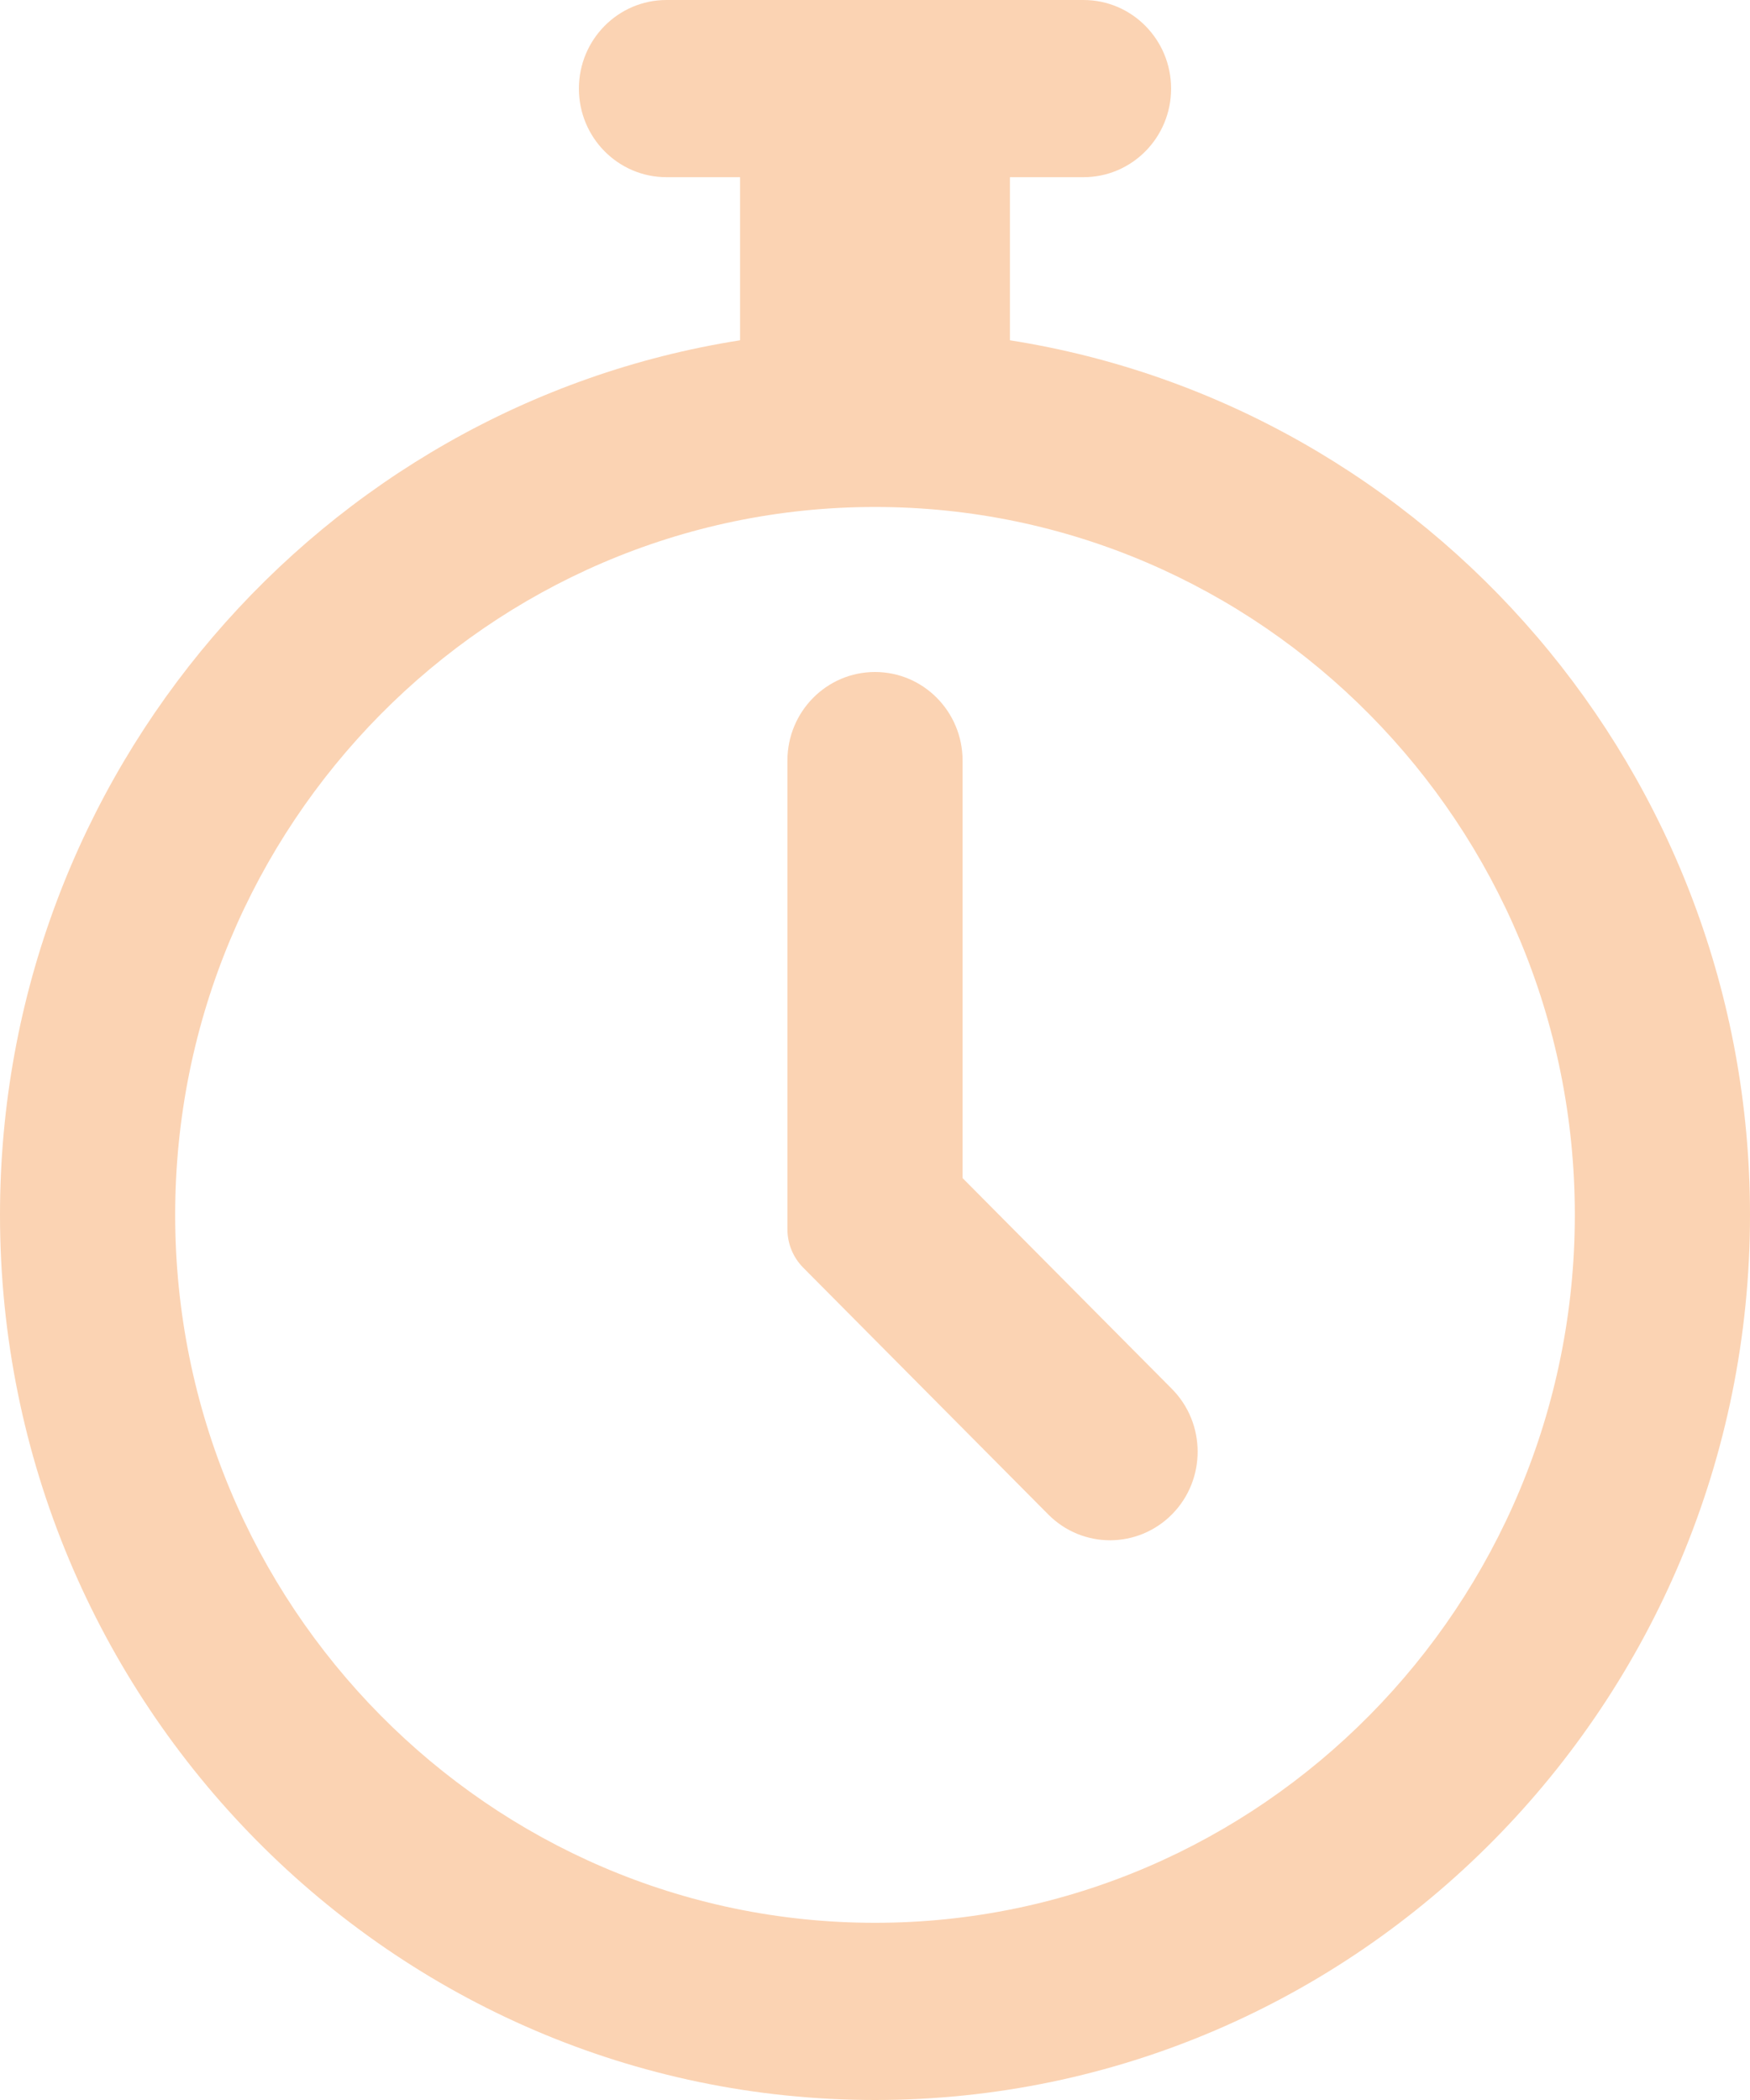
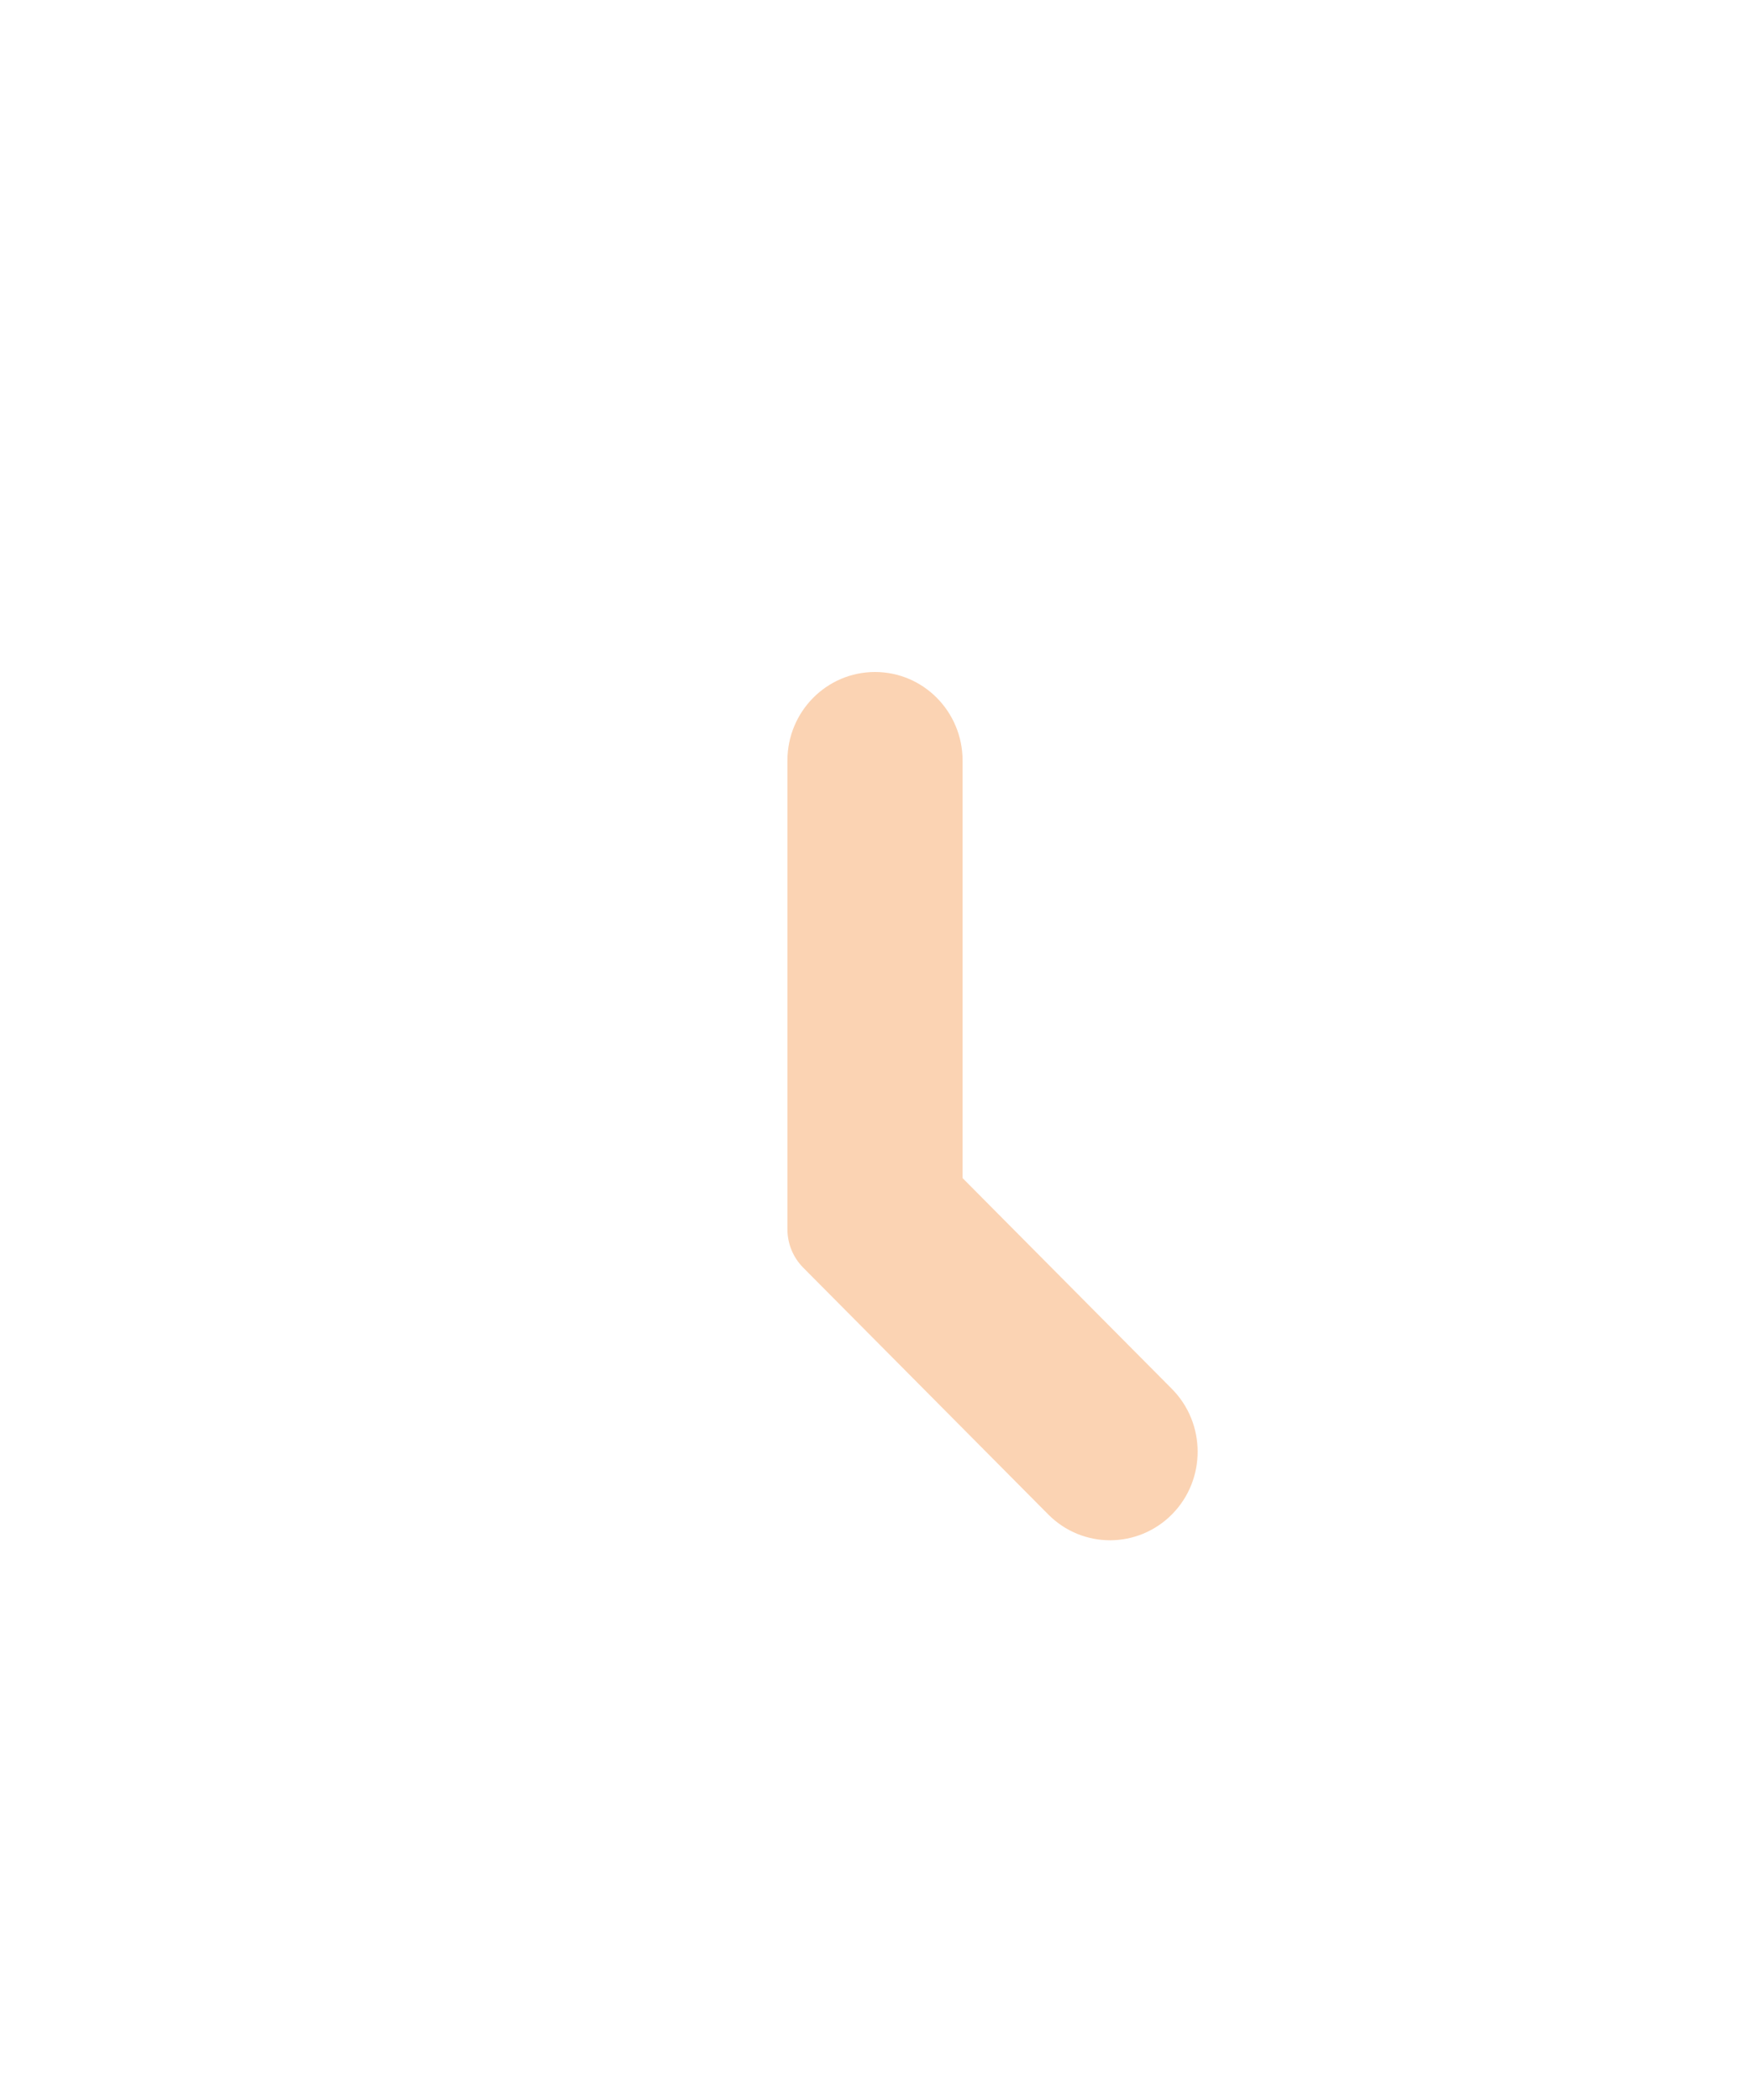
<svg xmlns="http://www.w3.org/2000/svg" width="20" height="24" viewBox="0 0 20 24" fill="none">
-   <path d="M11.542 3.889V2.025H12.383C12.936 2.025 13.384 1.572 13.384 1.013C13.384 0.453 12.936 0 12.383 0H7.617C7.064 0 6.616 0.453 6.616 1.013C6.616 1.572 7.064 2.025 7.617 2.025H8.458V3.889C3.674 4.641 0 8.837 0 13.884C0 19.462 4.486 24 10 24C15.514 24 20 19.462 20 13.884C20 8.837 16.326 4.641 11.542 3.889ZM10 21.975C5.59 21.975 2.002 18.345 2.002 13.884C2.002 9.424 5.59 5.794 10 5.794C14.41 5.794 17.998 9.424 17.998 13.884C17.998 18.345 14.41 21.975 10 21.975Z" fill="#FBD3B3" />
  <path d="M11.001 13.464V8.693C11.001 8.133 10.553 7.68 10 7.68C9.447 7.68 8.999 8.133 8.999 8.693V14.048C8.999 14.213 9.064 14.371 9.179 14.487L11.98 17.308C12.372 17.703 13.005 17.701 13.396 17.305C13.786 16.909 13.784 16.267 13.393 15.873L11.001 13.464Z" fill="#FBD3B3" />
</svg>